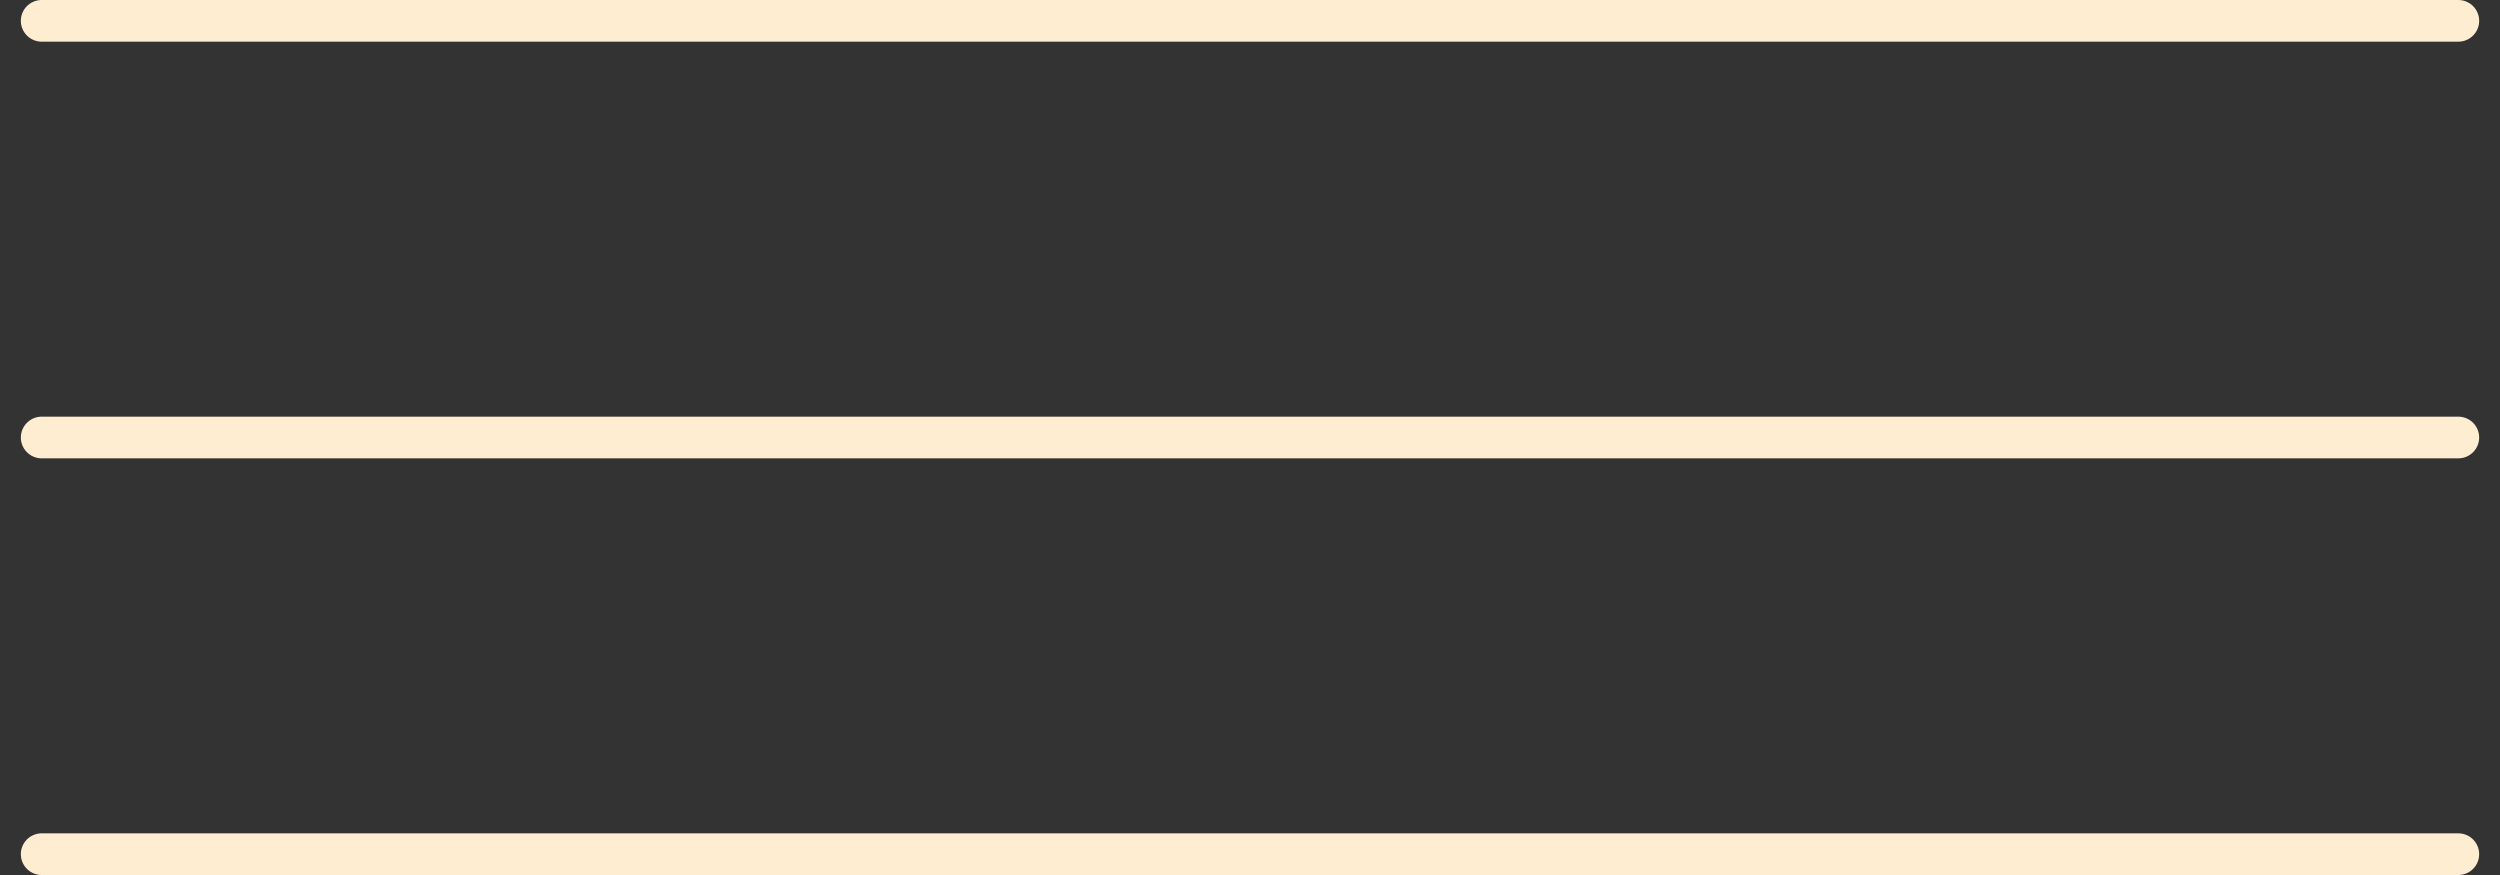
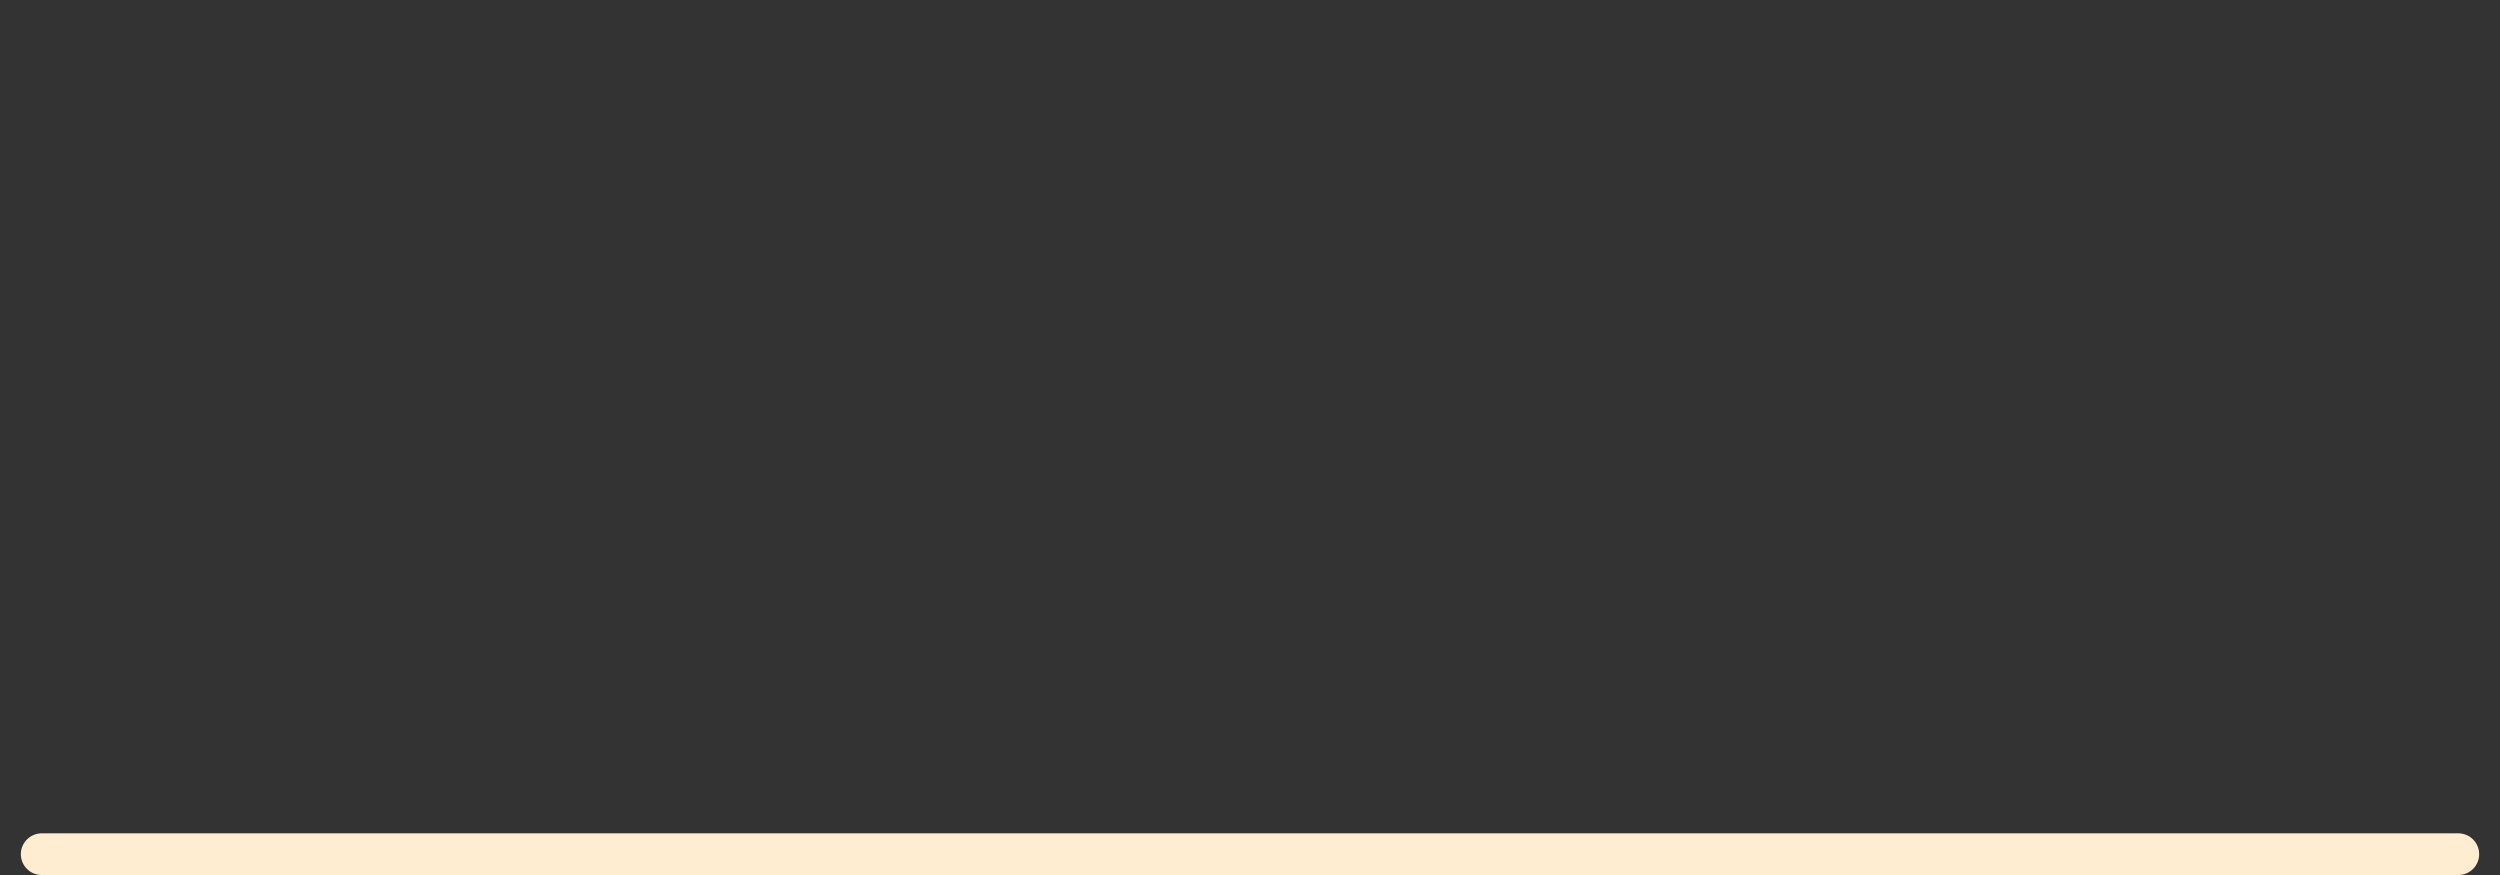
<svg xmlns="http://www.w3.org/2000/svg" width="60" height="21" viewBox="0 0 60 21" fill="none">
  <rect x="0" y="0" width="60" height="21" fill="#333333" stroke="none" />
-   <path d="M1 0.5H59" stroke="#FFEDD2" stroke-linecap="round" />
-   <path d="M1 10.5H59" stroke="#FFEDD2" stroke-linecap="round" />
  <path d="M1 20.5H59" stroke="#FFEDD2" stroke-linecap="round" />
</svg>